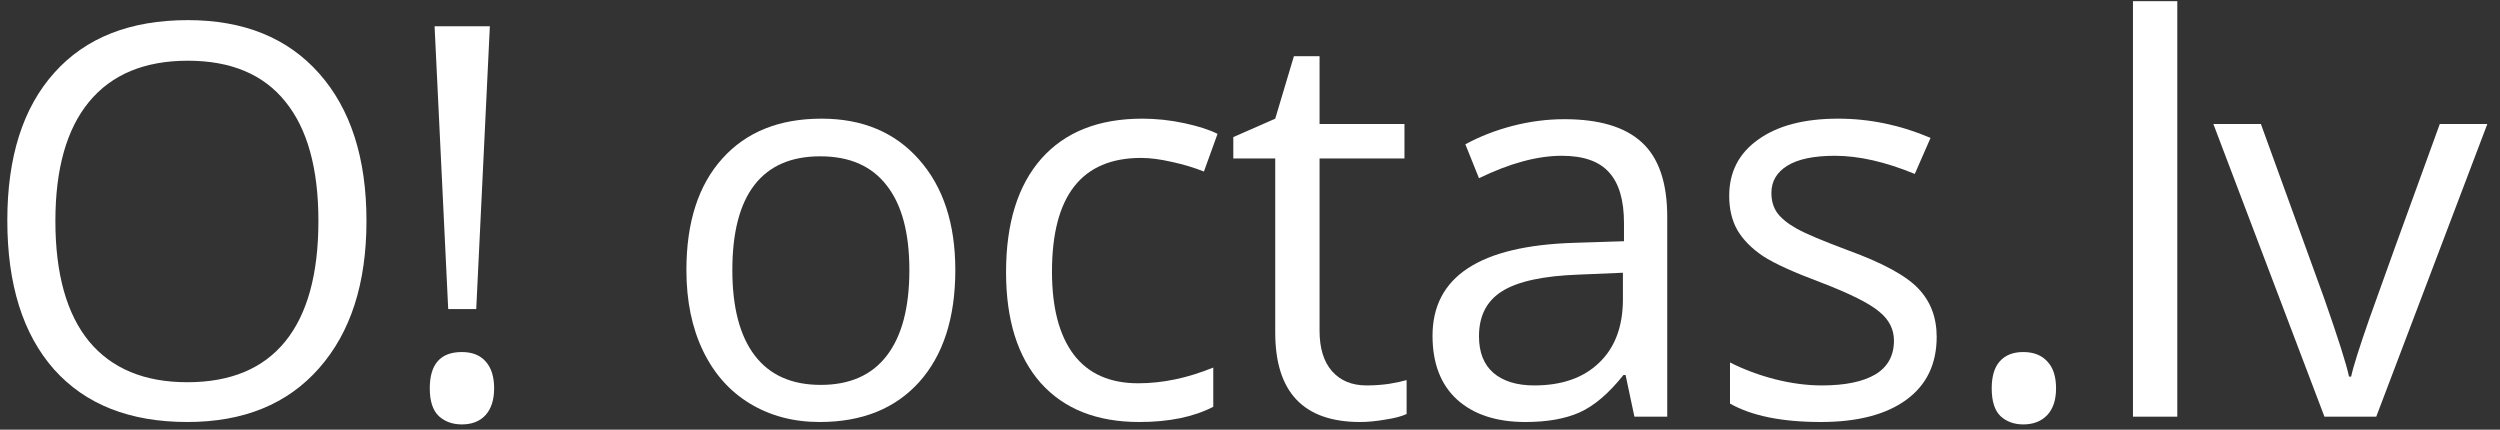
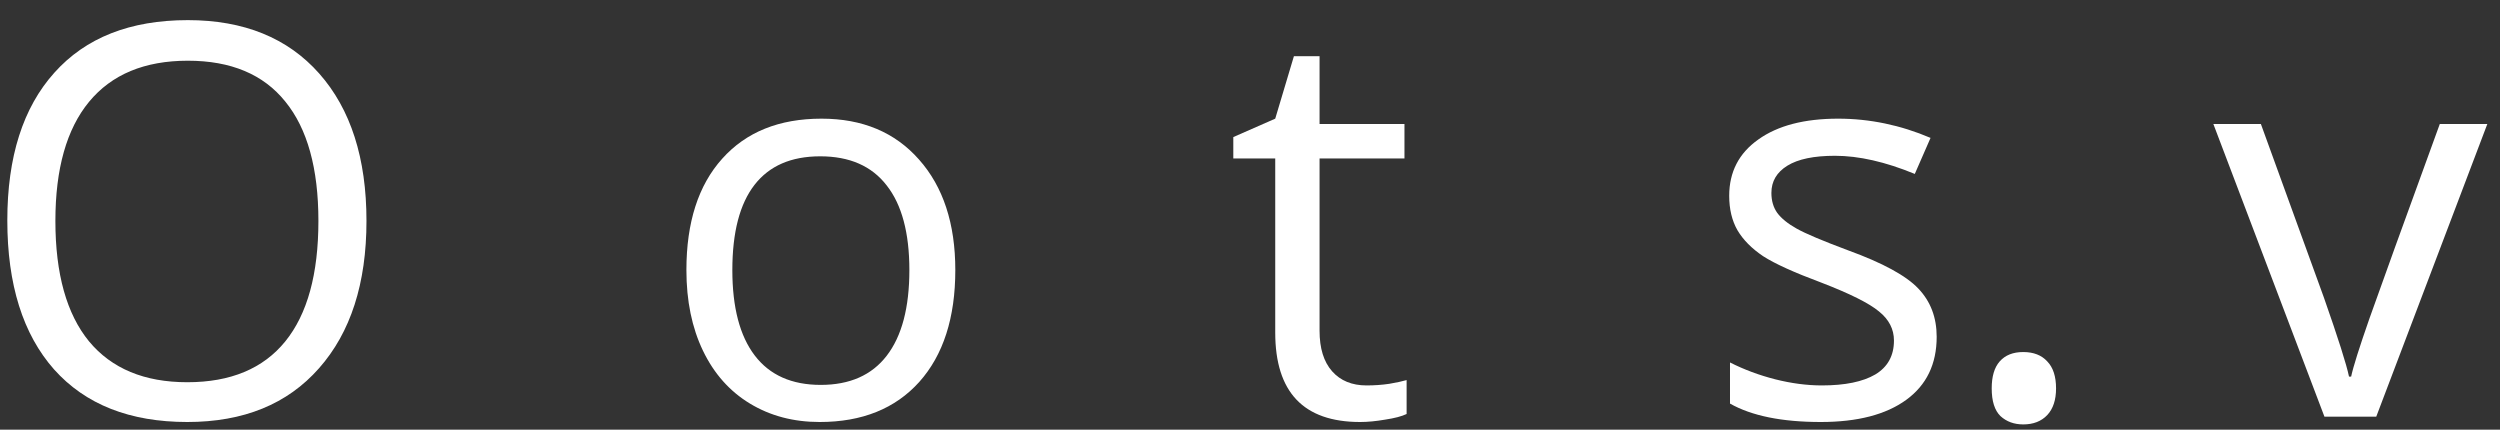
<svg xmlns="http://www.w3.org/2000/svg" viewBox="0 0 192 33" fill="none">
  <rect x="0" y="0" width="192" height="33" fill="#333333" stroke="none" />
  <path d="M28.145 16.968C28.145 21.767 26.929 25.54 24.495 28.288C22.075 31.036 18.705 32.41 14.385 32.41C9.969 32.41 6.558 31.064 4.151 28.37C1.759 25.663 0.562 21.849 0.562 16.927C0.562 12.046 1.766 8.266 4.172 5.586C6.578 2.893 9.996 1.546 14.426 1.546C18.732 1.546 22.096 2.913 24.516 5.647C26.936 8.382 28.145 12.155 28.145 16.968ZM4.254 16.968C4.254 21.028 5.115 24.111 6.838 26.217C8.574 28.309 11.09 29.355 14.385 29.355C17.707 29.355 20.216 28.309 21.911 26.217C23.606 24.125 24.454 21.042 24.454 16.968C24.454 12.935 23.606 9.879 21.911 7.801C20.23 5.709 17.734 4.663 14.426 4.663C11.104 4.663 8.574 5.716 6.838 7.821C5.115 9.913 4.254 12.962 4.254 16.968Z" fill="white" />
-   <path d="M36.575 23.735H34.422L33.376 2.018H37.621L36.575 23.735ZM33.007 29.826C33.007 27.967 33.827 27.037 35.468 27.037C36.261 27.037 36.869 27.276 37.293 27.755C37.73 28.233 37.949 28.924 37.949 29.826C37.949 30.701 37.73 31.385 37.293 31.877C36.855 32.355 36.247 32.595 35.468 32.595C34.757 32.595 34.169 32.383 33.704 31.959C33.239 31.521 33.007 30.811 33.007 29.826Z" fill="white" />
  <path d="M73.368 20.741C73.368 24.405 72.445 27.27 70.599 29.334C68.753 31.385 66.204 32.41 62.95 32.41C60.94 32.41 59.156 31.939 57.597 30.995C56.039 30.052 54.836 28.698 53.988 26.935C53.14 25.171 52.716 23.106 52.716 20.741C52.716 17.077 53.632 14.227 55.464 12.19C57.296 10.139 59.839 9.113 63.093 9.113C66.238 9.113 68.733 10.159 70.579 12.251C72.438 14.343 73.368 17.173 73.368 20.741ZM56.244 20.741C56.244 23.612 56.818 25.8 57.966 27.304C59.115 28.808 60.803 29.56 63.032 29.56C65.26 29.56 66.949 28.814 68.097 27.324C69.259 25.82 69.84 23.626 69.84 20.741C69.84 17.884 69.259 15.717 68.097 14.24C66.949 12.75 65.247 12.005 62.991 12.005C60.762 12.005 59.081 12.736 57.946 14.199C56.811 15.662 56.244 17.843 56.244 20.741Z" fill="white" />
-   <path d="M87.498 32.41C84.245 32.41 81.722 31.412 79.931 29.416C78.154 27.406 77.265 24.569 77.265 20.905C77.265 17.145 78.167 14.24 79.972 12.19C81.79 10.139 84.374 9.113 87.724 9.113C88.804 9.113 89.884 9.229 90.964 9.462C92.044 9.694 92.892 9.968 93.507 10.282L92.461 13.174C91.709 12.873 90.889 12.627 90 12.435C89.112 12.23 88.326 12.128 87.642 12.128C83.076 12.128 80.792 15.04 80.792 20.864C80.792 23.626 81.346 25.745 82.454 27.222C83.575 28.698 85.229 29.436 87.416 29.436C89.289 29.436 91.21 29.033 93.179 28.227V31.241C91.675 32.02 89.782 32.41 87.498 32.41Z" fill="white" />
  <path d="M104.951 29.601C105.553 29.601 106.134 29.56 106.695 29.477C107.255 29.382 107.699 29.286 108.028 29.19V31.795C107.658 31.973 107.112 32.116 106.387 32.226C105.676 32.349 105.033 32.41 104.459 32.41C100.112 32.41 97.938 30.12 97.938 25.54V12.169H94.718V10.528L97.938 9.113L99.373 4.314H101.342V9.523H107.863V12.169H101.342V25.396C101.342 26.75 101.663 27.789 102.306 28.514C102.948 29.238 103.83 29.601 104.951 29.601Z" fill="white" />
-   <path d="M125.522 32L124.845 28.801H124.681C123.56 30.209 122.439 31.166 121.317 31.672C120.21 32.164 118.822 32.41 117.154 32.41C114.926 32.41 113.176 31.836 111.904 30.688C110.647 29.539 110.018 27.905 110.018 25.786C110.018 21.247 113.647 18.868 120.907 18.649L124.722 18.526V17.132C124.722 15.368 124.339 14.069 123.573 13.235C122.821 12.388 121.611 11.964 119.943 11.964C118.07 11.964 115.951 12.538 113.586 13.687L112.54 11.082C113.647 10.48 114.857 10.009 116.17 9.667C117.496 9.325 118.822 9.154 120.148 9.154C122.828 9.154 124.811 9.749 126.096 10.938C127.395 12.128 128.044 14.035 128.044 16.66V32H125.522ZM117.831 29.601C119.95 29.601 121.611 29.02 122.814 27.857C124.031 26.695 124.64 25.068 124.64 22.977V20.946L121.235 21.09C118.528 21.186 116.573 21.609 115.37 22.361C114.181 23.1 113.586 24.255 113.586 25.827C113.586 27.058 113.955 27.994 114.693 28.637C115.445 29.279 116.491 29.601 117.831 29.601Z" fill="white" />
  <path d="M148.737 25.868C148.737 27.96 147.958 29.573 146.399 30.708C144.841 31.843 142.653 32.41 139.837 32.41C136.856 32.41 134.532 31.939 132.864 30.995V27.837C133.944 28.384 135.099 28.814 136.33 29.129C137.574 29.443 138.77 29.601 139.919 29.601C141.696 29.601 143.063 29.32 144.02 28.76C144.977 28.186 145.456 27.317 145.456 26.155C145.456 25.28 145.073 24.535 144.307 23.92C143.556 23.291 142.079 22.553 139.878 21.705C137.786 20.926 136.296 20.249 135.407 19.675C134.532 19.087 133.876 18.424 133.438 17.686C133.015 16.947 132.803 16.065 132.803 15.04C132.803 13.208 133.548 11.766 135.038 10.713C136.528 9.646 138.572 9.113 141.17 9.113C143.59 9.113 145.955 9.605 148.266 10.59L147.056 13.358C144.8 12.429 142.756 11.964 140.924 11.964C139.31 11.964 138.094 12.217 137.273 12.723C136.453 13.229 136.043 13.926 136.043 14.815C136.043 15.416 136.193 15.929 136.494 16.352C136.808 16.776 137.307 17.18 137.991 17.562C138.675 17.945 139.987 18.499 141.929 19.224C144.595 20.194 146.392 21.172 147.322 22.156C148.266 23.141 148.737 24.378 148.737 25.868Z" fill="white" />
  <path d="M152.963 29.826C152.963 28.91 153.168 28.22 153.578 27.755C154.002 27.276 154.603 27.037 155.383 27.037C156.176 27.037 156.791 27.276 157.228 27.755C157.679 28.22 157.905 28.91 157.905 29.826C157.905 30.715 157.679 31.398 157.228 31.877C156.777 32.355 156.162 32.595 155.383 32.595C154.685 32.595 154.104 32.383 153.639 31.959C153.188 31.521 152.963 30.811 152.963 29.826Z" fill="white" />
-   <path d="M167.216 32H163.812V0.09H167.216V32Z" fill="white" />
  <path d="M178.517 32L169.986 9.523H173.636L178.476 22.854C179.57 25.971 180.212 27.994 180.404 28.924H180.568C180.718 28.199 181.19 26.702 181.983 24.433C182.789 22.149 184.587 17.18 187.376 9.523H191.027L182.496 32H178.517Z" fill="white" />
</svg>